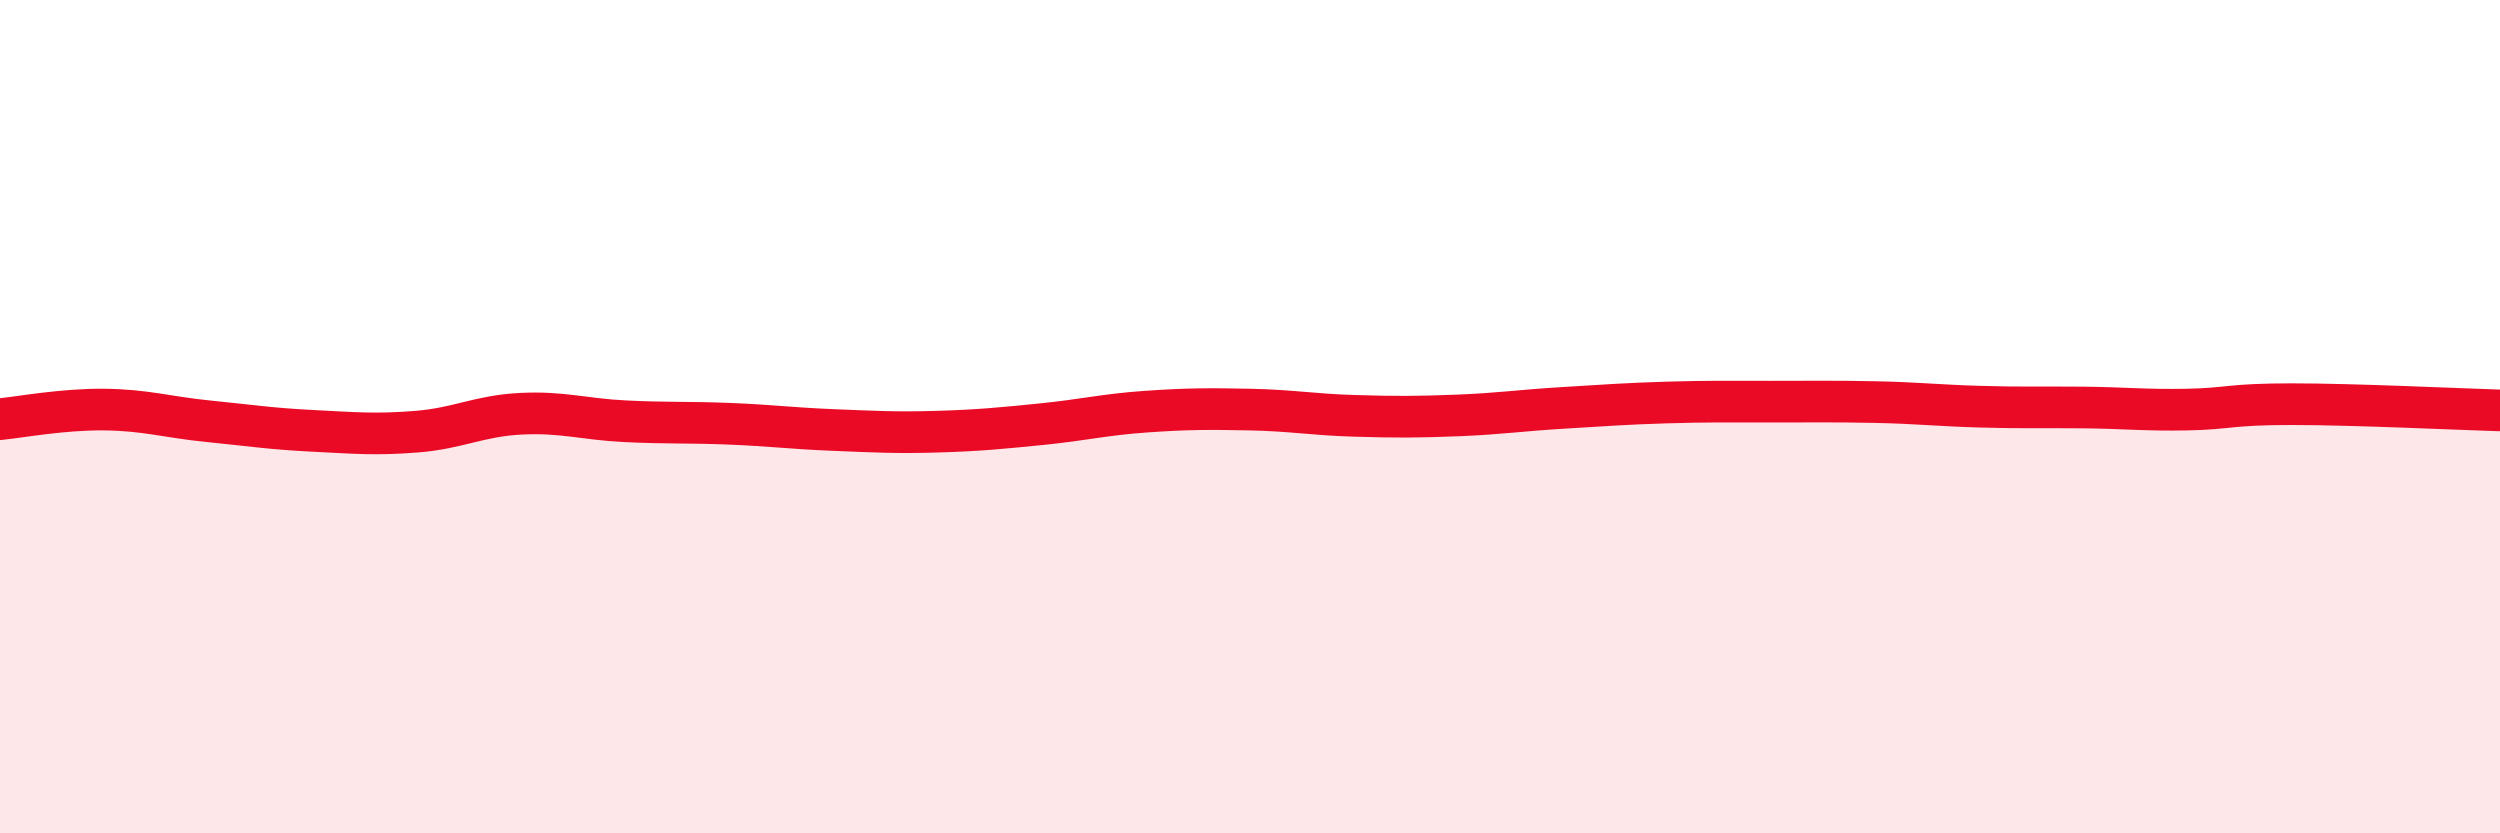
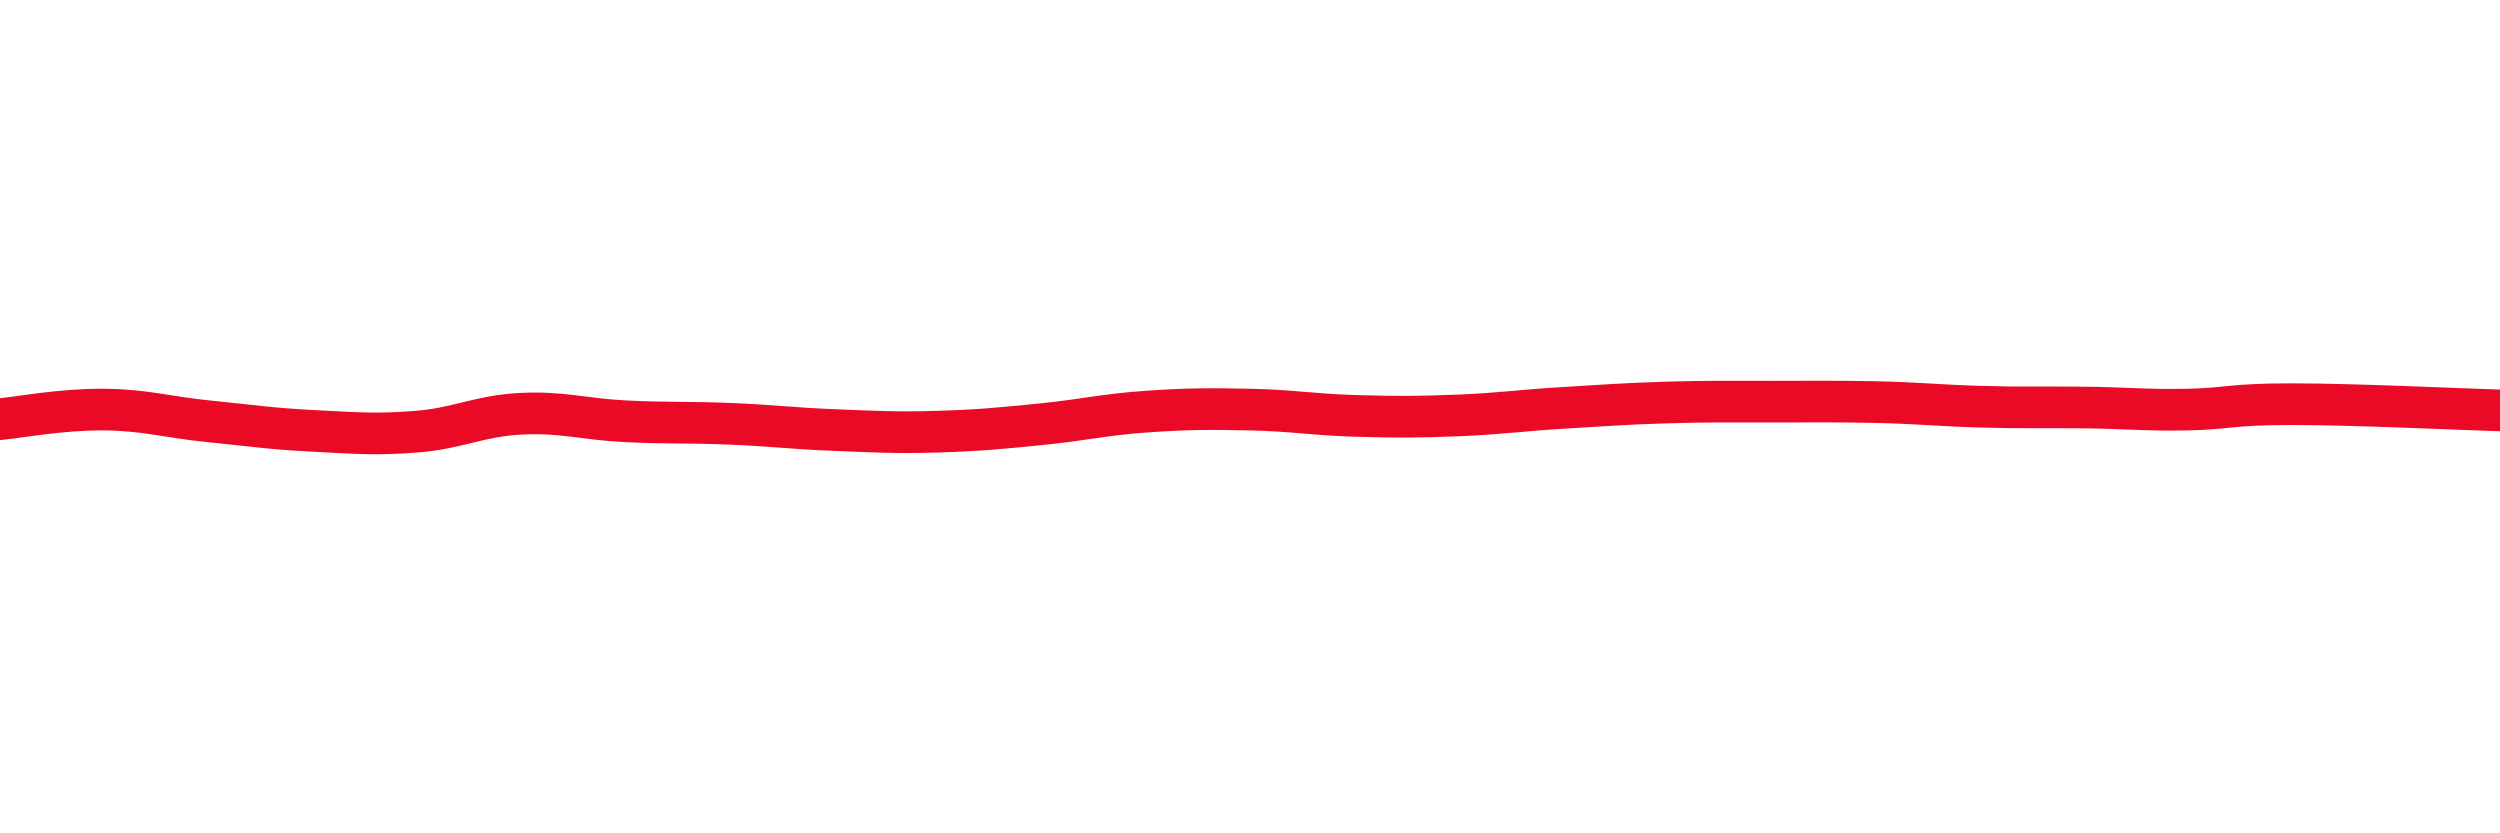
<svg xmlns="http://www.w3.org/2000/svg" width="60" height="20" viewBox="0 0 60 20">
-   <path d="M 0,10.06 C 0.5,10.01 1.5,9.82 2.5,9.83 C 3.5,9.84 4,10.01 5,10.11 C 6,10.21 6.5,10.29 7.5,10.34 C 8.5,10.39 9,10.44 10,10.36 C 11,10.28 11.5,9.98 12.5,9.93 C 13.5,9.88 14,10.06 15,10.11 C 16,10.16 16.5,10.13 17.5,10.17 C 18.5,10.21 19,10.28 20,10.32 C 21,10.36 21.5,10.39 22.5,10.36 C 23.5,10.33 24,10.28 25,10.18 C 26,10.08 26.5,9.95 27.5,9.88 C 28.5,9.81 29,9.81 30,9.83 C 31,9.85 31.5,9.95 32.5,9.98 C 33.5,10.01 34,10.01 35,9.97 C 36,9.93 36.5,9.85 37.5,9.79 C 38.5,9.73 39,9.69 40,9.66 C 41,9.63 41.5,9.64 42.5,9.64 C 43.5,9.64 44,9.63 45,9.65 C 46,9.67 46.5,9.73 47.5,9.76 C 48.5,9.79 49,9.77 50,9.78 C 51,9.79 51.5,9.85 52.5,9.83 C 53.5,9.81 53.5,9.7 55,9.7 C 56.5,9.7 59,9.82 60,9.85L60 20L0 20Z" fill="#EB0A25" opacity="0.1" stroke-linecap="round" stroke-linejoin="round" />
  <path d="M 0,10.06 C 0.5,10.01 1.5,9.82 2.5,9.83 C 3.5,9.84 4,10.01 5,10.11 C 6,10.21 6.5,10.29 7.5,10.34 C 8.5,10.39 9,10.44 10,10.36 C 11,10.28 11.5,9.98 12.5,9.93 C 13.5,9.88 14,10.06 15,10.11 C 16,10.16 16.5,10.13 17.5,10.17 C 18.5,10.21 19,10.28 20,10.32 C 21,10.36 21.5,10.39 22.5,10.36 C 23.5,10.33 24,10.28 25,10.18 C 26,10.08 26.5,9.95 27.5,9.88 C 28.5,9.81 29,9.81 30,9.83 C 31,9.85 31.5,9.95 32.5,9.98 C 33.5,10.01 34,10.01 35,9.97 C 36,9.93 36.5,9.85 37.5,9.79 C 38.5,9.73 39,9.69 40,9.66 C 41,9.63 41.5,9.64 42.5,9.64 C 43.5,9.64 44,9.63 45,9.65 C 46,9.67 46.5,9.73 47.5,9.76 C 48.5,9.79 49,9.77 50,9.78 C 51,9.79 51.5,9.85 52.5,9.83 C 53.5,9.81 53.5,9.7 55,9.7 C 56.5,9.7 59,9.82 60,9.85" stroke="#EB0A25" stroke-width="1" fill="none" stroke-linecap="round" stroke-linejoin="round" />
</svg>